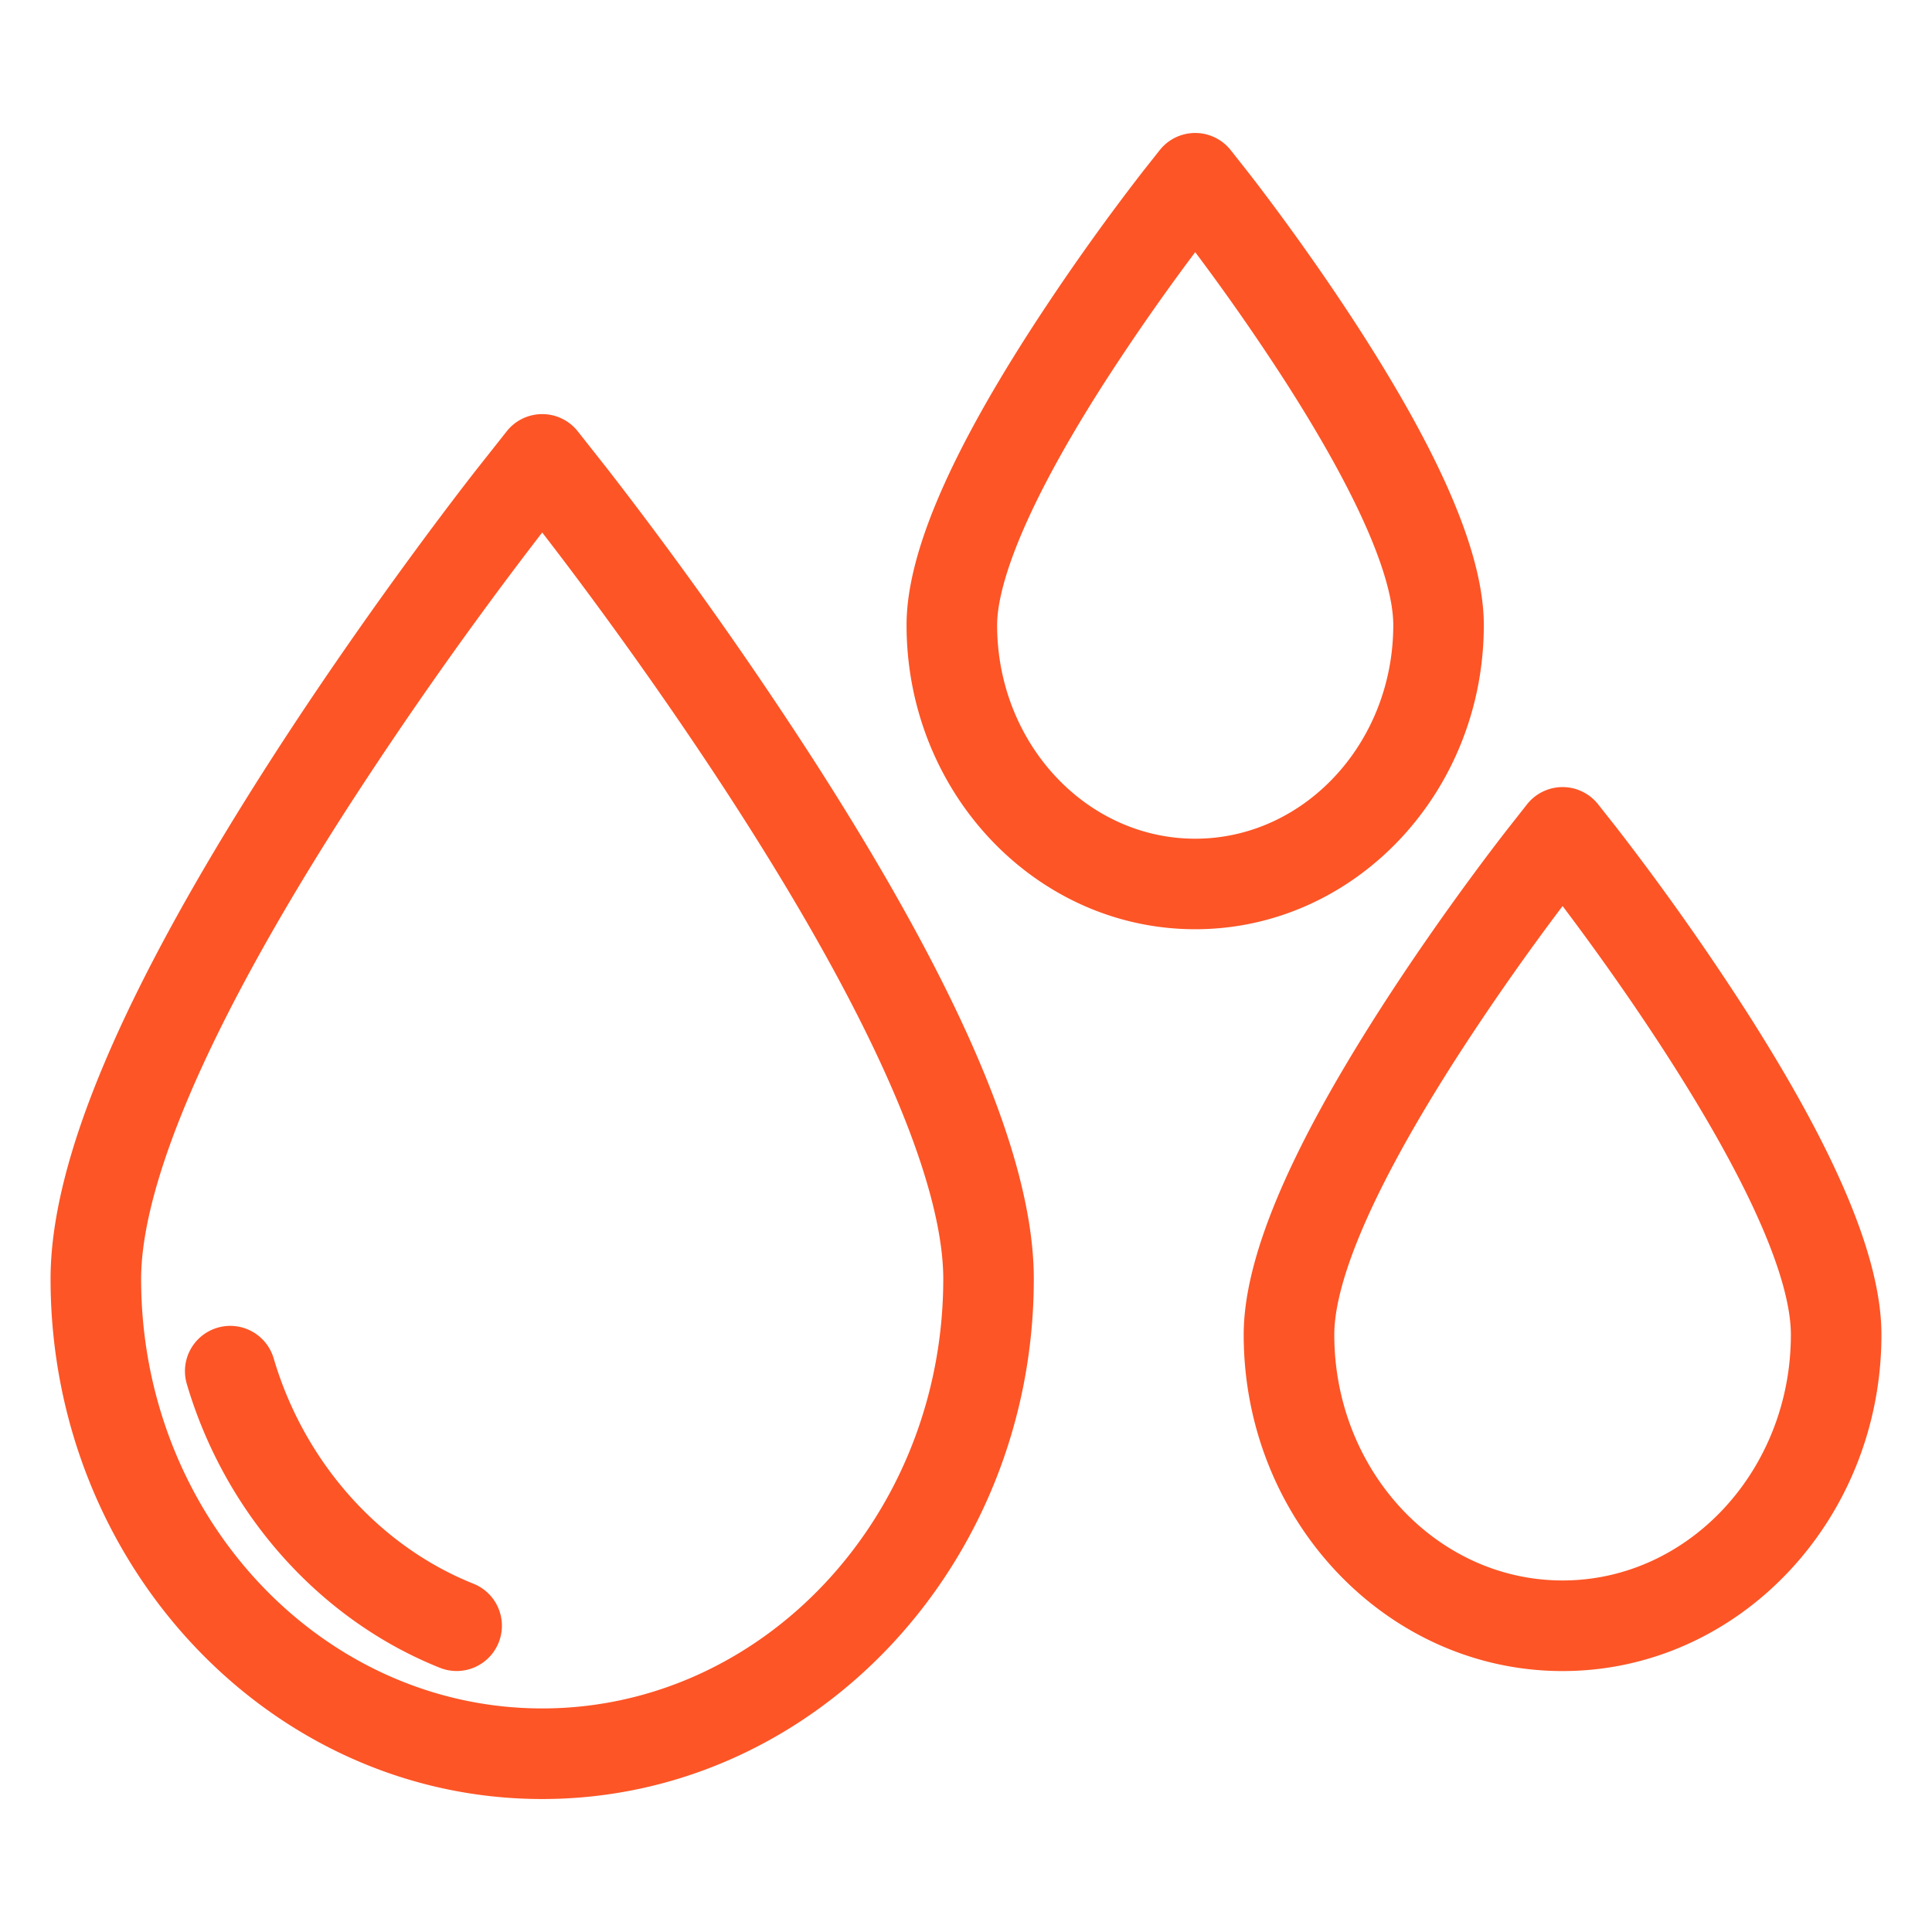
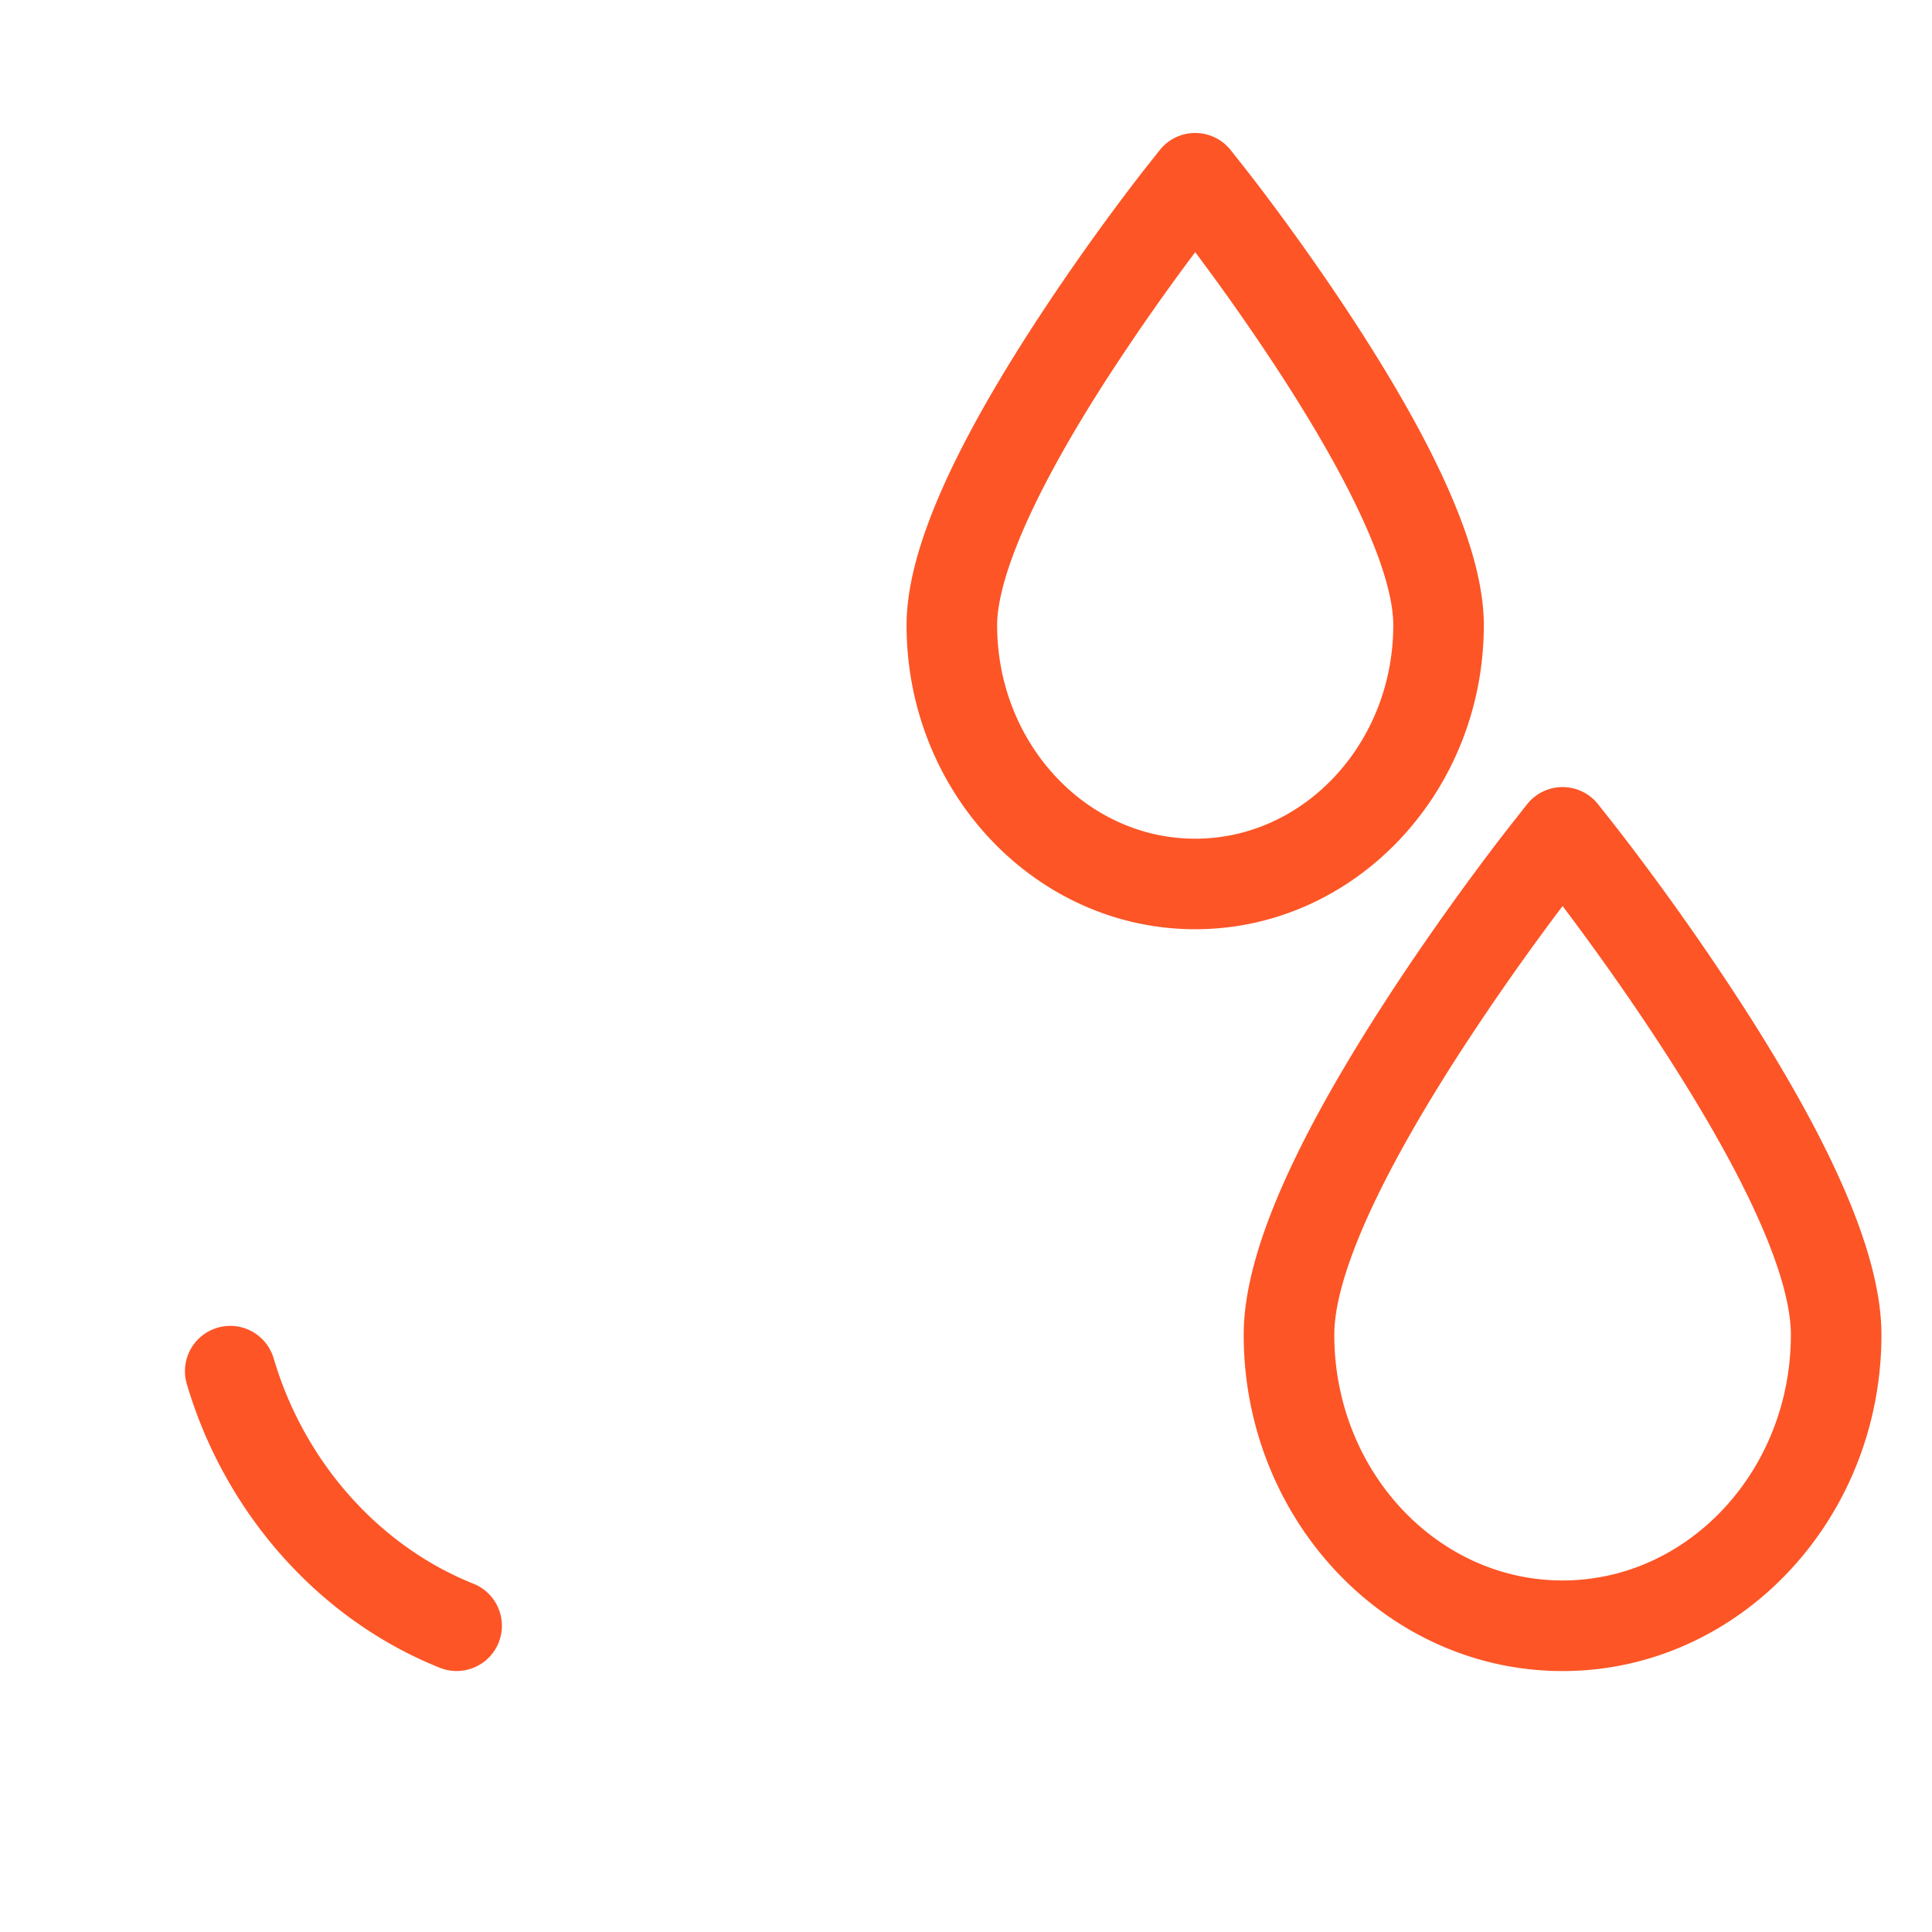
<svg xmlns="http://www.w3.org/2000/svg" width="512" height="512" x="0" y="0" viewBox="0 0 64 64" style="enable-background:new 0 0 512 512" xml:space="preserve" class="">
  <g>
-     <path d="m20.124 15.536-.985-1.248a1.5 1.5 0 0 0-2.354 0l-.979 1.239c-.032.04-3.497 4.434-6.931 9.795-4.845 7.564-7.2 13.14-7.2 17.046 0 9.499 7.306 17.227 16.286 17.227 8.979 0 16.285-7.728 16.285-17.227 0-3.905-2.354-9.481-7.199-17.046a136.816 136.816 0 0 0-6.923-9.786zm-2.163 41.058c-7.326 0-13.286-6.382-13.286-14.227 0-2.247 1.167-6.748 6.726-15.428a134.99 134.99 0 0 1 6.56-9.299c.752.969 3.658 4.768 6.561 9.299 5.559 8.68 6.725 13.181 6.725 15.428-.001 7.845-5.96 14.227-13.286 14.227z" fill="#fd5526" opacity="1" data-original="#000000" class="" />
    <path d="M15.684 52.463c-3.137-1.255-5.611-4.045-6.618-7.465a1.5 1.5 0 1 0-2.878.847c1.265 4.294 4.398 7.81 8.382 9.402a1.499 1.499 0 1 0 1.114-2.784zM49.153 20.708c0-2.263-1.318-5.423-4.032-9.661-1.902-2.97-3.813-5.39-3.813-5.39l-.537-.681a1.503 1.503 0 0 0-1.177-.571h-.001c-.458 0-.892.209-1.176.569l-.551.696a75.11 75.11 0 0 0-3.802 5.376c-2.714 4.236-4.033 7.396-4.033 9.661 0 5.555 4.289 10.075 9.562 10.075 5.271.001 9.56-4.519 9.56-10.074zm-9.56 7.075c-3.618 0-6.562-3.174-6.562-7.075 0-.929.462-3.209 3.56-8.043a73.856 73.856 0 0 1 3.002-4.312 73.622 73.622 0 0 1 3.002 4.312c2.941 4.594 3.559 6.91 3.559 8.043-.001 3.901-2.944 7.075-6.561 7.075zM57.82 33.454a85.523 85.523 0 0 0-4.276-6.045l-.604-.765a1.5 1.5 0 0 0-2.355 0l-.572.727c-.017.02-2.18 2.76-4.308 6.083-3.032 4.732-4.506 8.252-4.506 10.761 0 6.143 4.738 11.141 10.563 11.141 5.824 0 10.563-4.998 10.563-11.141 0-2.51-1.473-6.029-4.505-10.761zm-6.057 18.901c-4.171 0-7.563-3.652-7.563-8.141 0-1.3.699-3.941 4.031-9.143a83.073 83.073 0 0 1 3.532-5.057c.761 1.008 2.15 2.9 3.532 5.058 3.331 5.199 4.03 7.841 4.03 9.142 0 4.489-3.392 8.141-7.562 8.141z" fill="#fd5526" opacity="1" data-original="#000000" class="" />
  </g>
</svg>